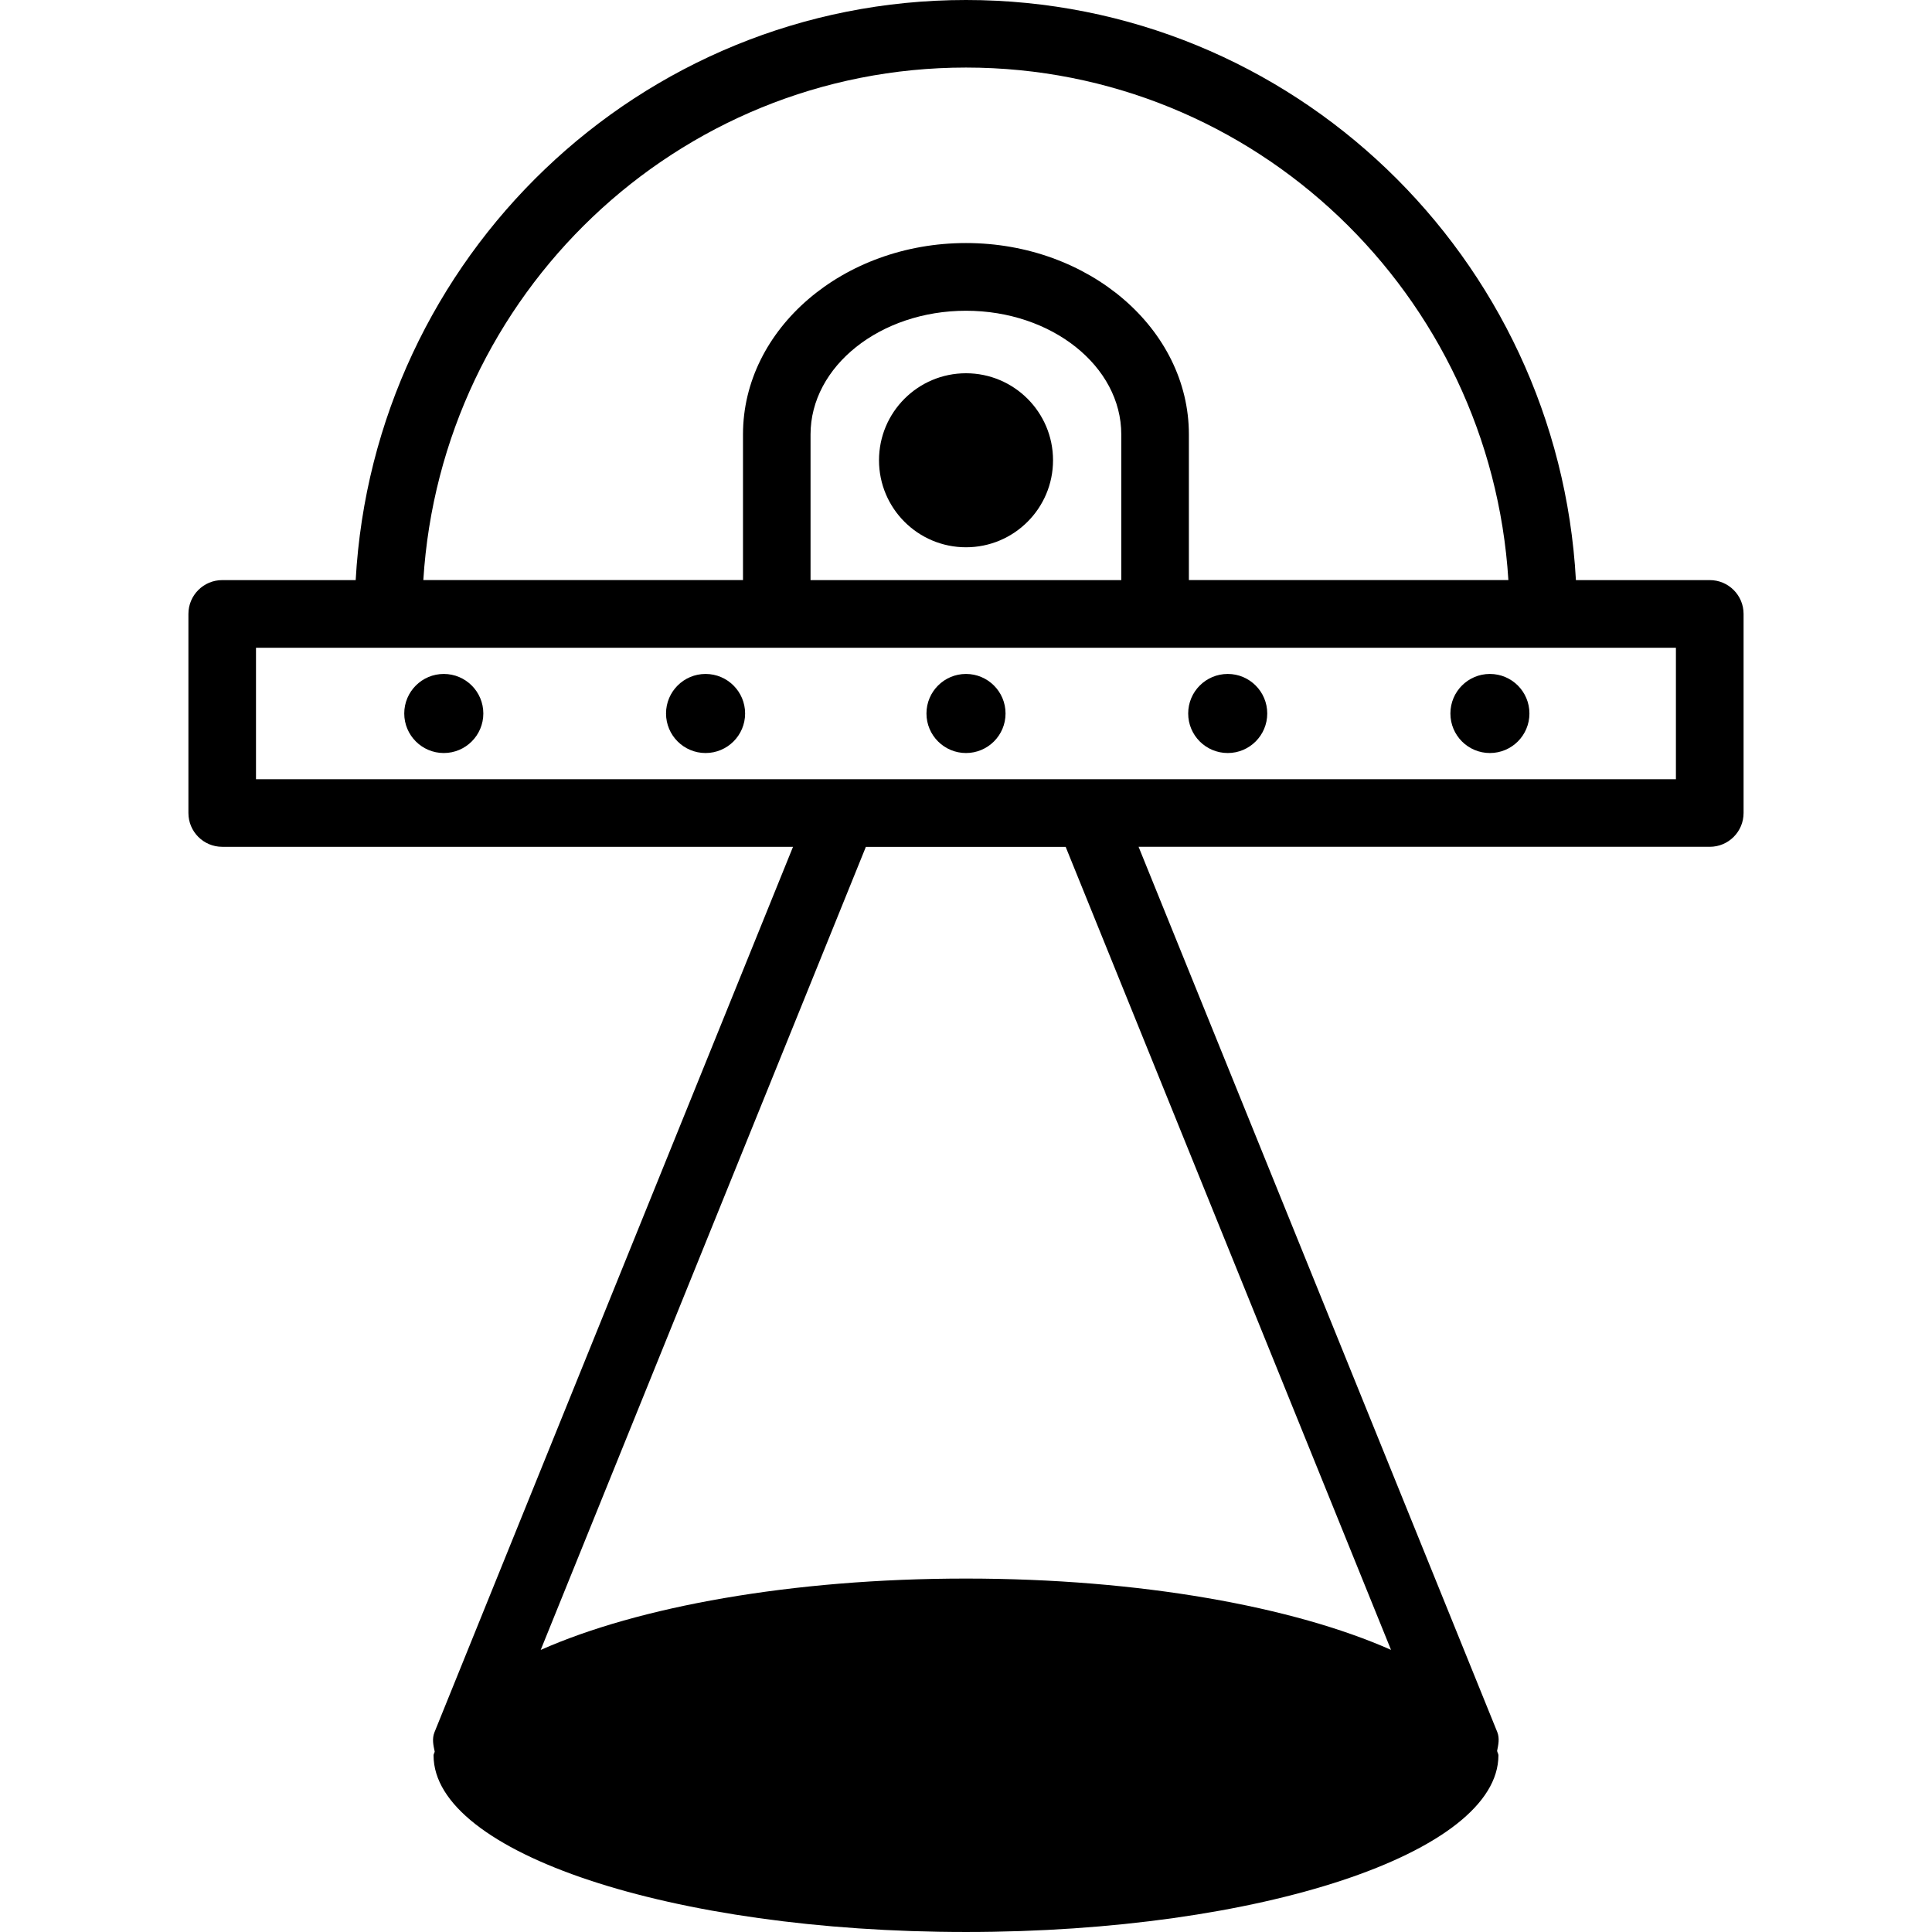
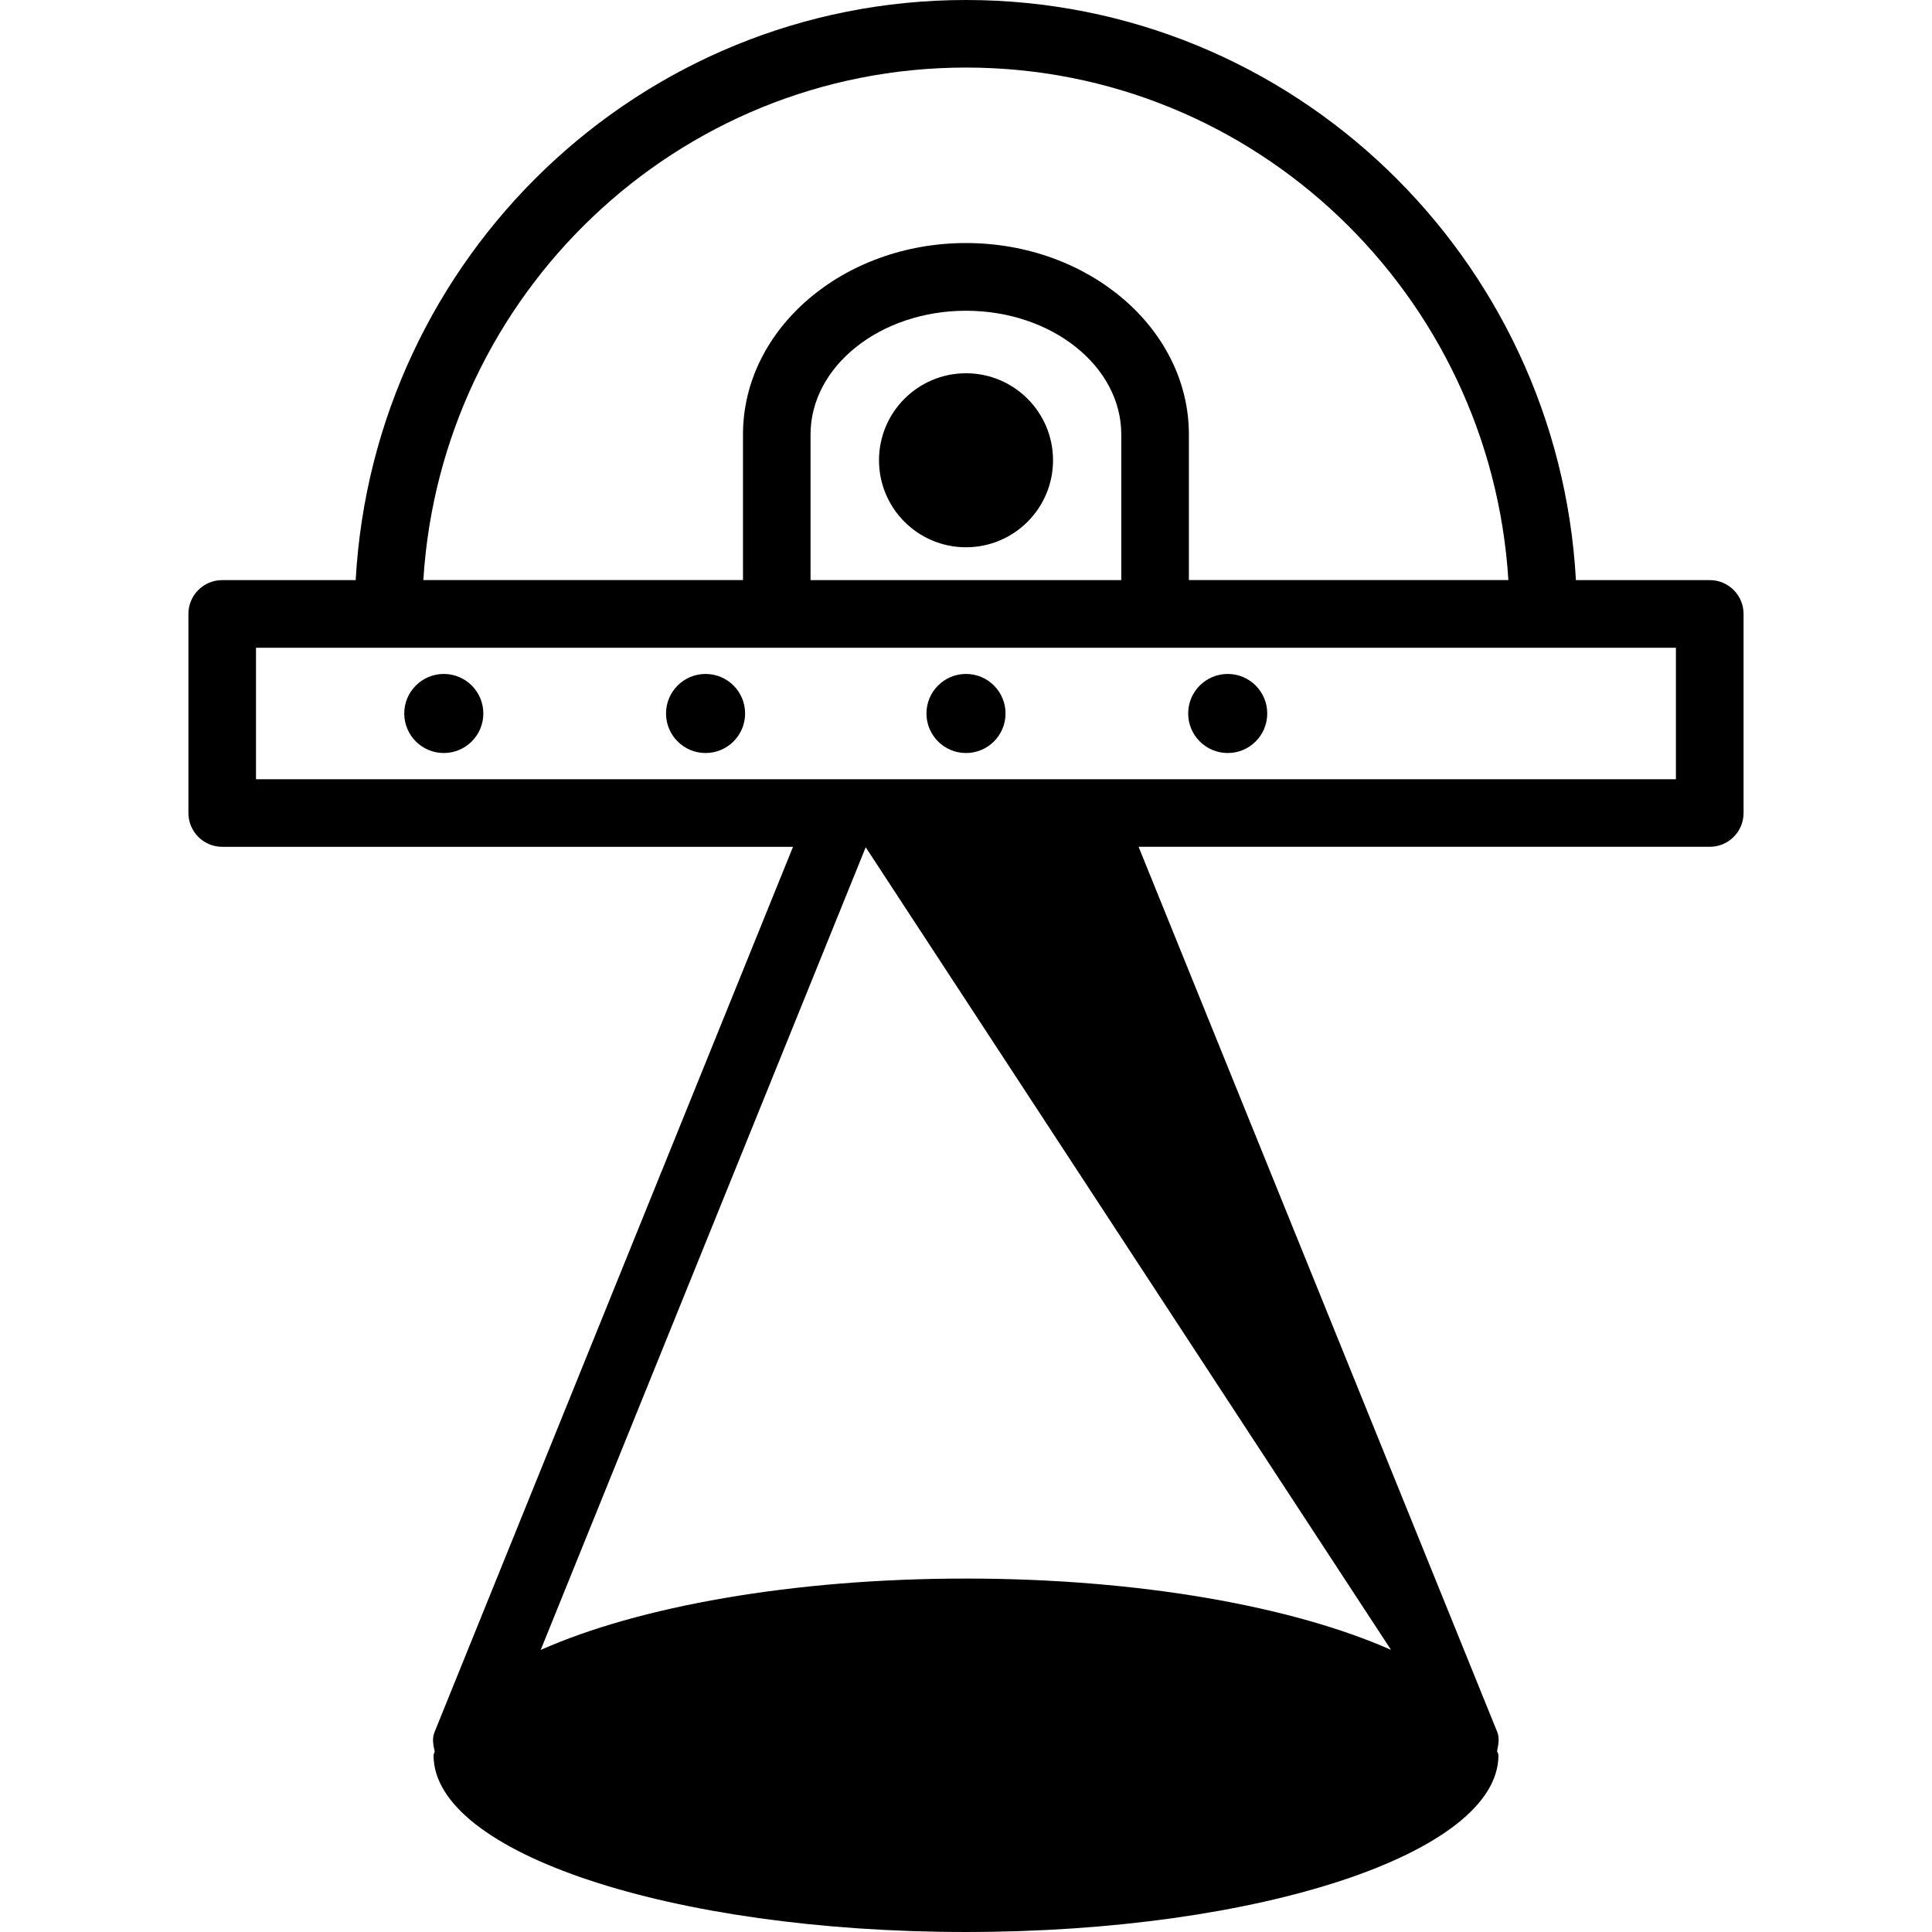
<svg xmlns="http://www.w3.org/2000/svg" fill="#000000" version="1.1" id="Capa_1" width="800px" height="800px" viewBox="0 0 235.511 235.511" xml:space="preserve">
  <g>
    <g>
-       <path d="M208.426,70.715h-16.322C189.943,31.41,157.592,0,117.756,0c-39.85,0-72.218,31.41-74.398,70.715H27.086    c-2.271,0-4.118,1.848-4.118,4.118v24.271c0,2.278,1.847,4.122,4.118,4.122h69.583L52.968,211.149    c-0.322,0.797-0.15,1.579,0.022,2.368c-0.022,0.16-0.14,0.284-0.14,0.461c0,11.89,29.032,21.532,64.906,21.532    c35.849,0,64.902-9.643,64.902-21.54c0-0.185-0.136-0.353-0.16-0.537c0.148-0.753,0.324-1.503,0.024-2.284l-43.729-107.924h69.633    c2.269,0,4.116-1.844,4.116-4.122V74.833C212.542,72.562,210.694,70.715,208.426,70.715z M117.756,8.235    c35.287,0,63.952,27.713,66.116,62.474h-38.947V52.952c0-12.86-12.195-23.325-27.169-23.325    c-14.988,0-27.185,10.465-27.185,23.325v17.757H51.604C53.761,35.957,82.453,8.235,117.756,8.235z M136.685,70.715h-37.88V52.96    c0-8.321,8.502-15.08,18.951-15.08s18.929,6.758,18.929,15.08V70.715z M169.565,201.119c-11.846-5.25-30.552-8.692-51.81-8.692    c-21.297,0-40.022,3.45-51.844,8.7l39.619-97.846c0-0.018,0-0.034,0-0.048h24.394c0,0.014,0,0.03,0,0.048L169.565,201.119z     M204.294,94.992H31.206V78.96h173.088V94.992L204.294,94.992z" />
+       <path d="M208.426,70.715h-16.322C189.943,31.41,157.592,0,117.756,0c-39.85,0-72.218,31.41-74.398,70.715H27.086    c-2.271,0-4.118,1.848-4.118,4.118v24.271c0,2.278,1.847,4.122,4.118,4.122h69.583L52.968,211.149    c-0.322,0.797-0.15,1.579,0.022,2.368c-0.022,0.16-0.14,0.284-0.14,0.461c0,11.89,29.032,21.532,64.906,21.532    c35.849,0,64.902-9.643,64.902-21.54c0-0.185-0.136-0.353-0.16-0.537c0.148-0.753,0.324-1.503,0.024-2.284l-43.729-107.924h69.633    c2.269,0,4.116-1.844,4.116-4.122V74.833C212.542,72.562,210.694,70.715,208.426,70.715z M117.756,8.235    c35.287,0,63.952,27.713,66.116,62.474h-38.947V52.952c0-12.86-12.195-23.325-27.169-23.325    c-14.988,0-27.185,10.465-27.185,23.325v17.757H51.604C53.761,35.957,82.453,8.235,117.756,8.235z M136.685,70.715h-37.88V52.96    c0-8.321,8.502-15.08,18.951-15.08s18.929,6.758,18.929,15.08V70.715z M169.565,201.119c-11.846-5.25-30.552-8.692-51.81-8.692    c-21.297,0-40.022,3.45-51.844,8.7l39.619-97.846c0-0.018,0-0.034,0-0.048c0,0.014,0,0.03,0,0.048L169.565,201.119z     M204.294,94.992H31.206V78.96h173.088V94.992L204.294,94.992z" />
      <path d="M117.756,45.5c5.856,0,10.609,4.75,10.609,10.607s-4.753,10.606-10.609,10.606c-5.857,0-10.605-4.749-10.605-10.606    S111.899,45.5,117.756,45.5z" />
      <circle cx="117.756" cy="86.974" r="4.82" />
      <path d="M149.665,82.154c2.657,0,4.812,2.158,4.812,4.821c0,2.661-2.155,4.819-4.812,4.819c-2.669,0-4.825-2.158-4.825-4.819    C144.84,84.312,146.996,82.154,149.665,82.154z" />
-       <path d="M181.616,82.154c2.669,0,4.821,2.158,4.821,4.821c0,2.661-2.152,4.819-4.821,4.819c-2.661,0-4.812-2.158-4.812-4.819    C176.804,84.312,178.955,82.154,181.616,82.154z" />
      <circle cx="54.098" cy="86.974" r="4.82" />
      <circle cx="86.009" cy="86.974" r="4.82" />
    </g>
  </g>
</svg>